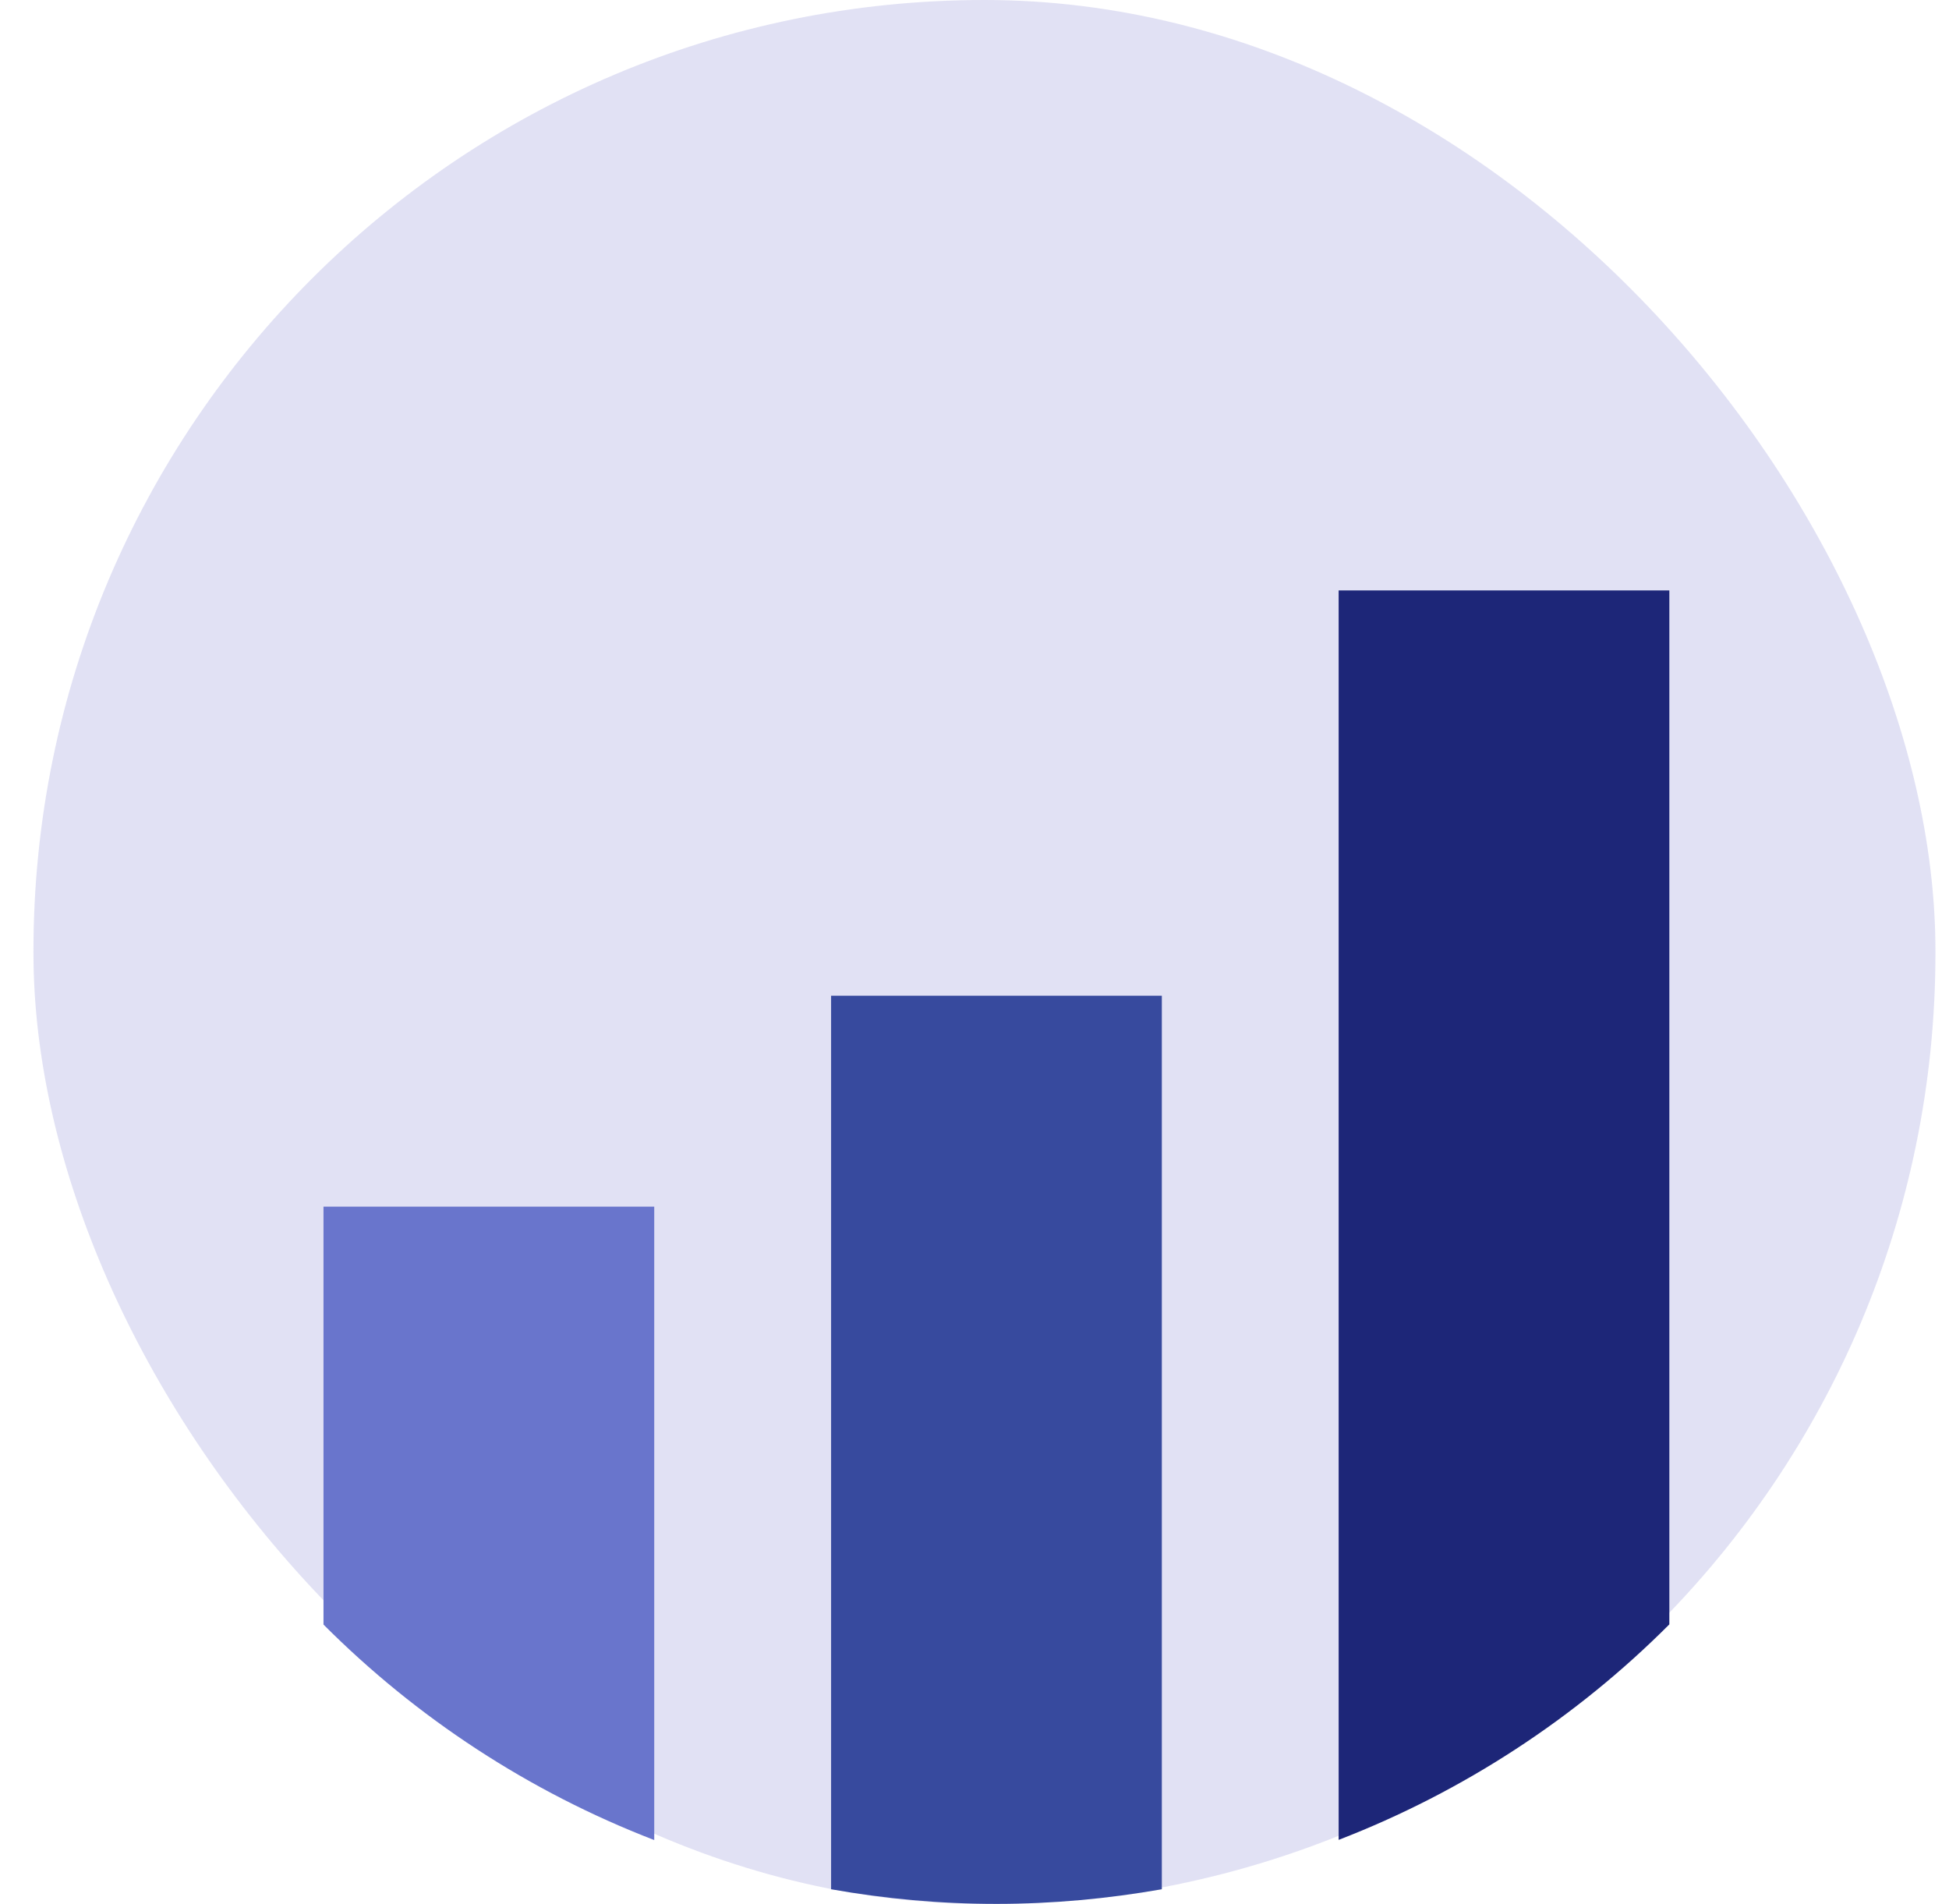
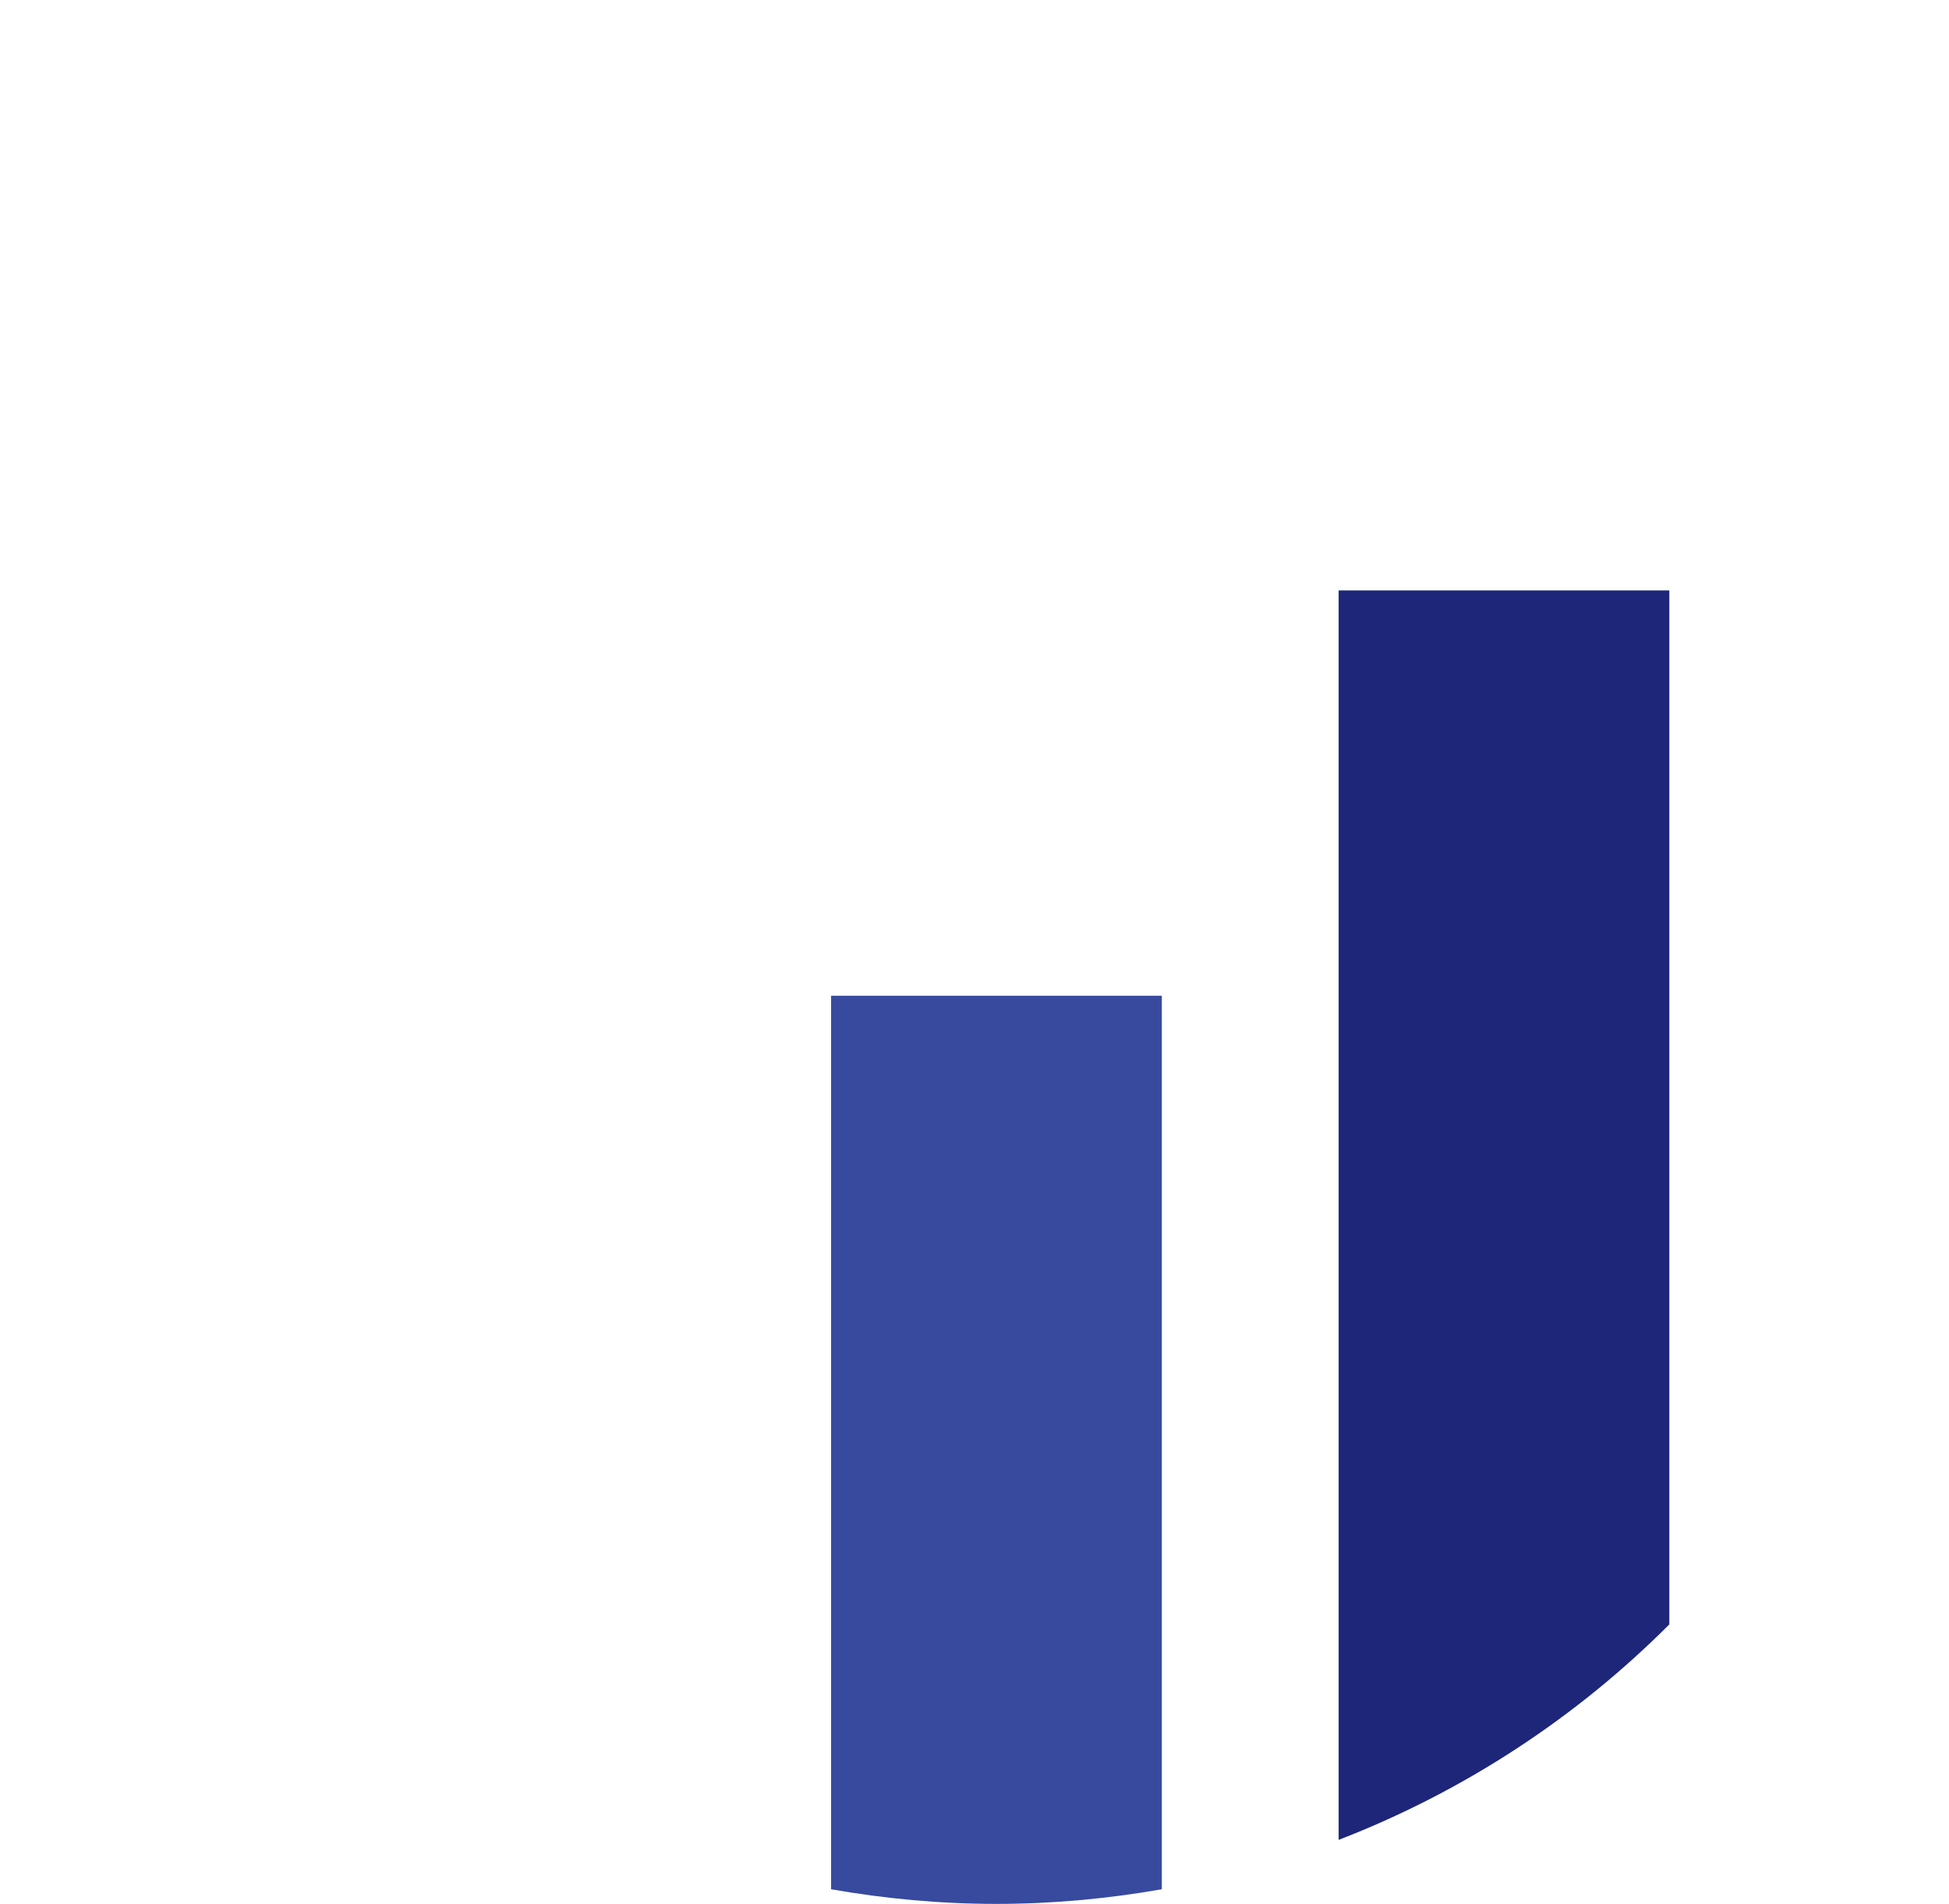
<svg xmlns="http://www.w3.org/2000/svg" width="43" height="42" viewBox="0 0 43 42" fill="none">
-   <rect x="0.738" width="41.963" height="42.002" rx="20.981" fill="#696CCC" fill-opacity="0.2" />
-   <path d="M7.137 35.838V26.619H14.434V40.592C11.672 39.526 9.192 37.897 7.137 35.838Z" fill="#6975CC" />
  <path d="M25.633 21.967V41.677C24.448 41.885 23.23 42 21.985 42C20.74 42 19.522 41.886 18.336 41.677V21.967H25.633Z" fill="#374A9E" />
  <path d="M36.83 13.025V35.834C34.776 37.892 32.295 39.521 29.534 40.588V13.025H36.83Z" fill="#1D2678" />
</svg>